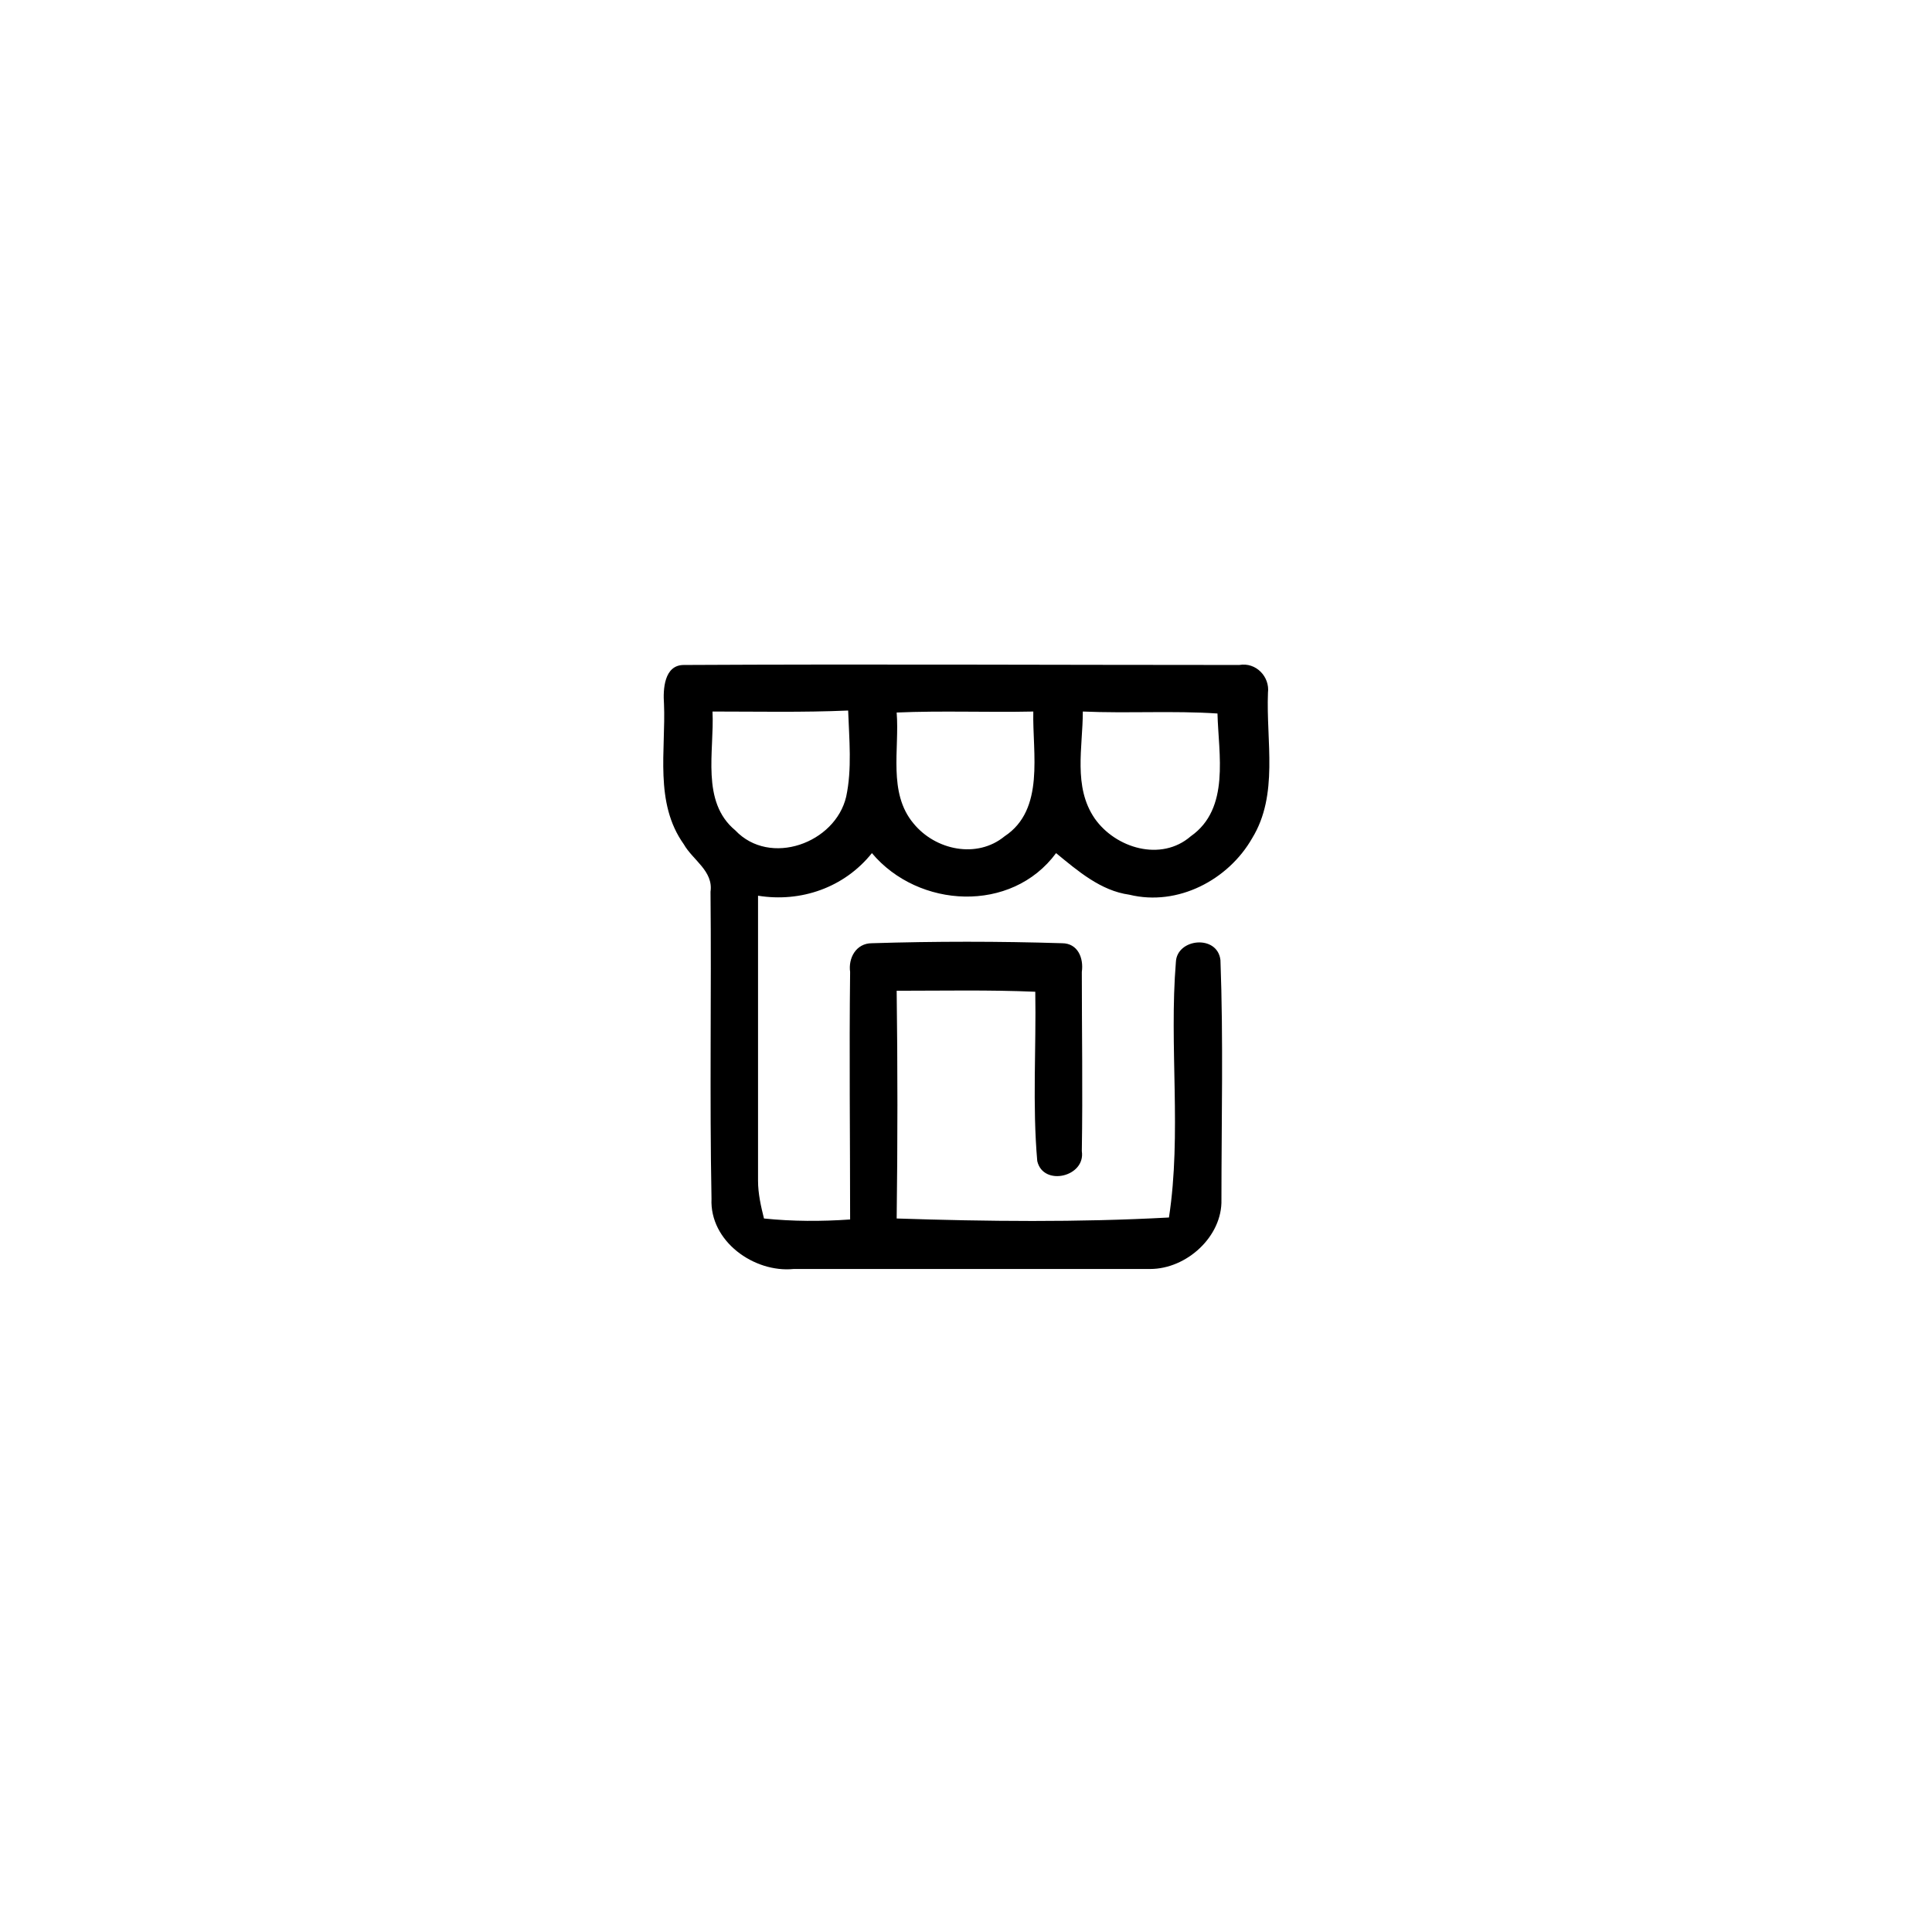
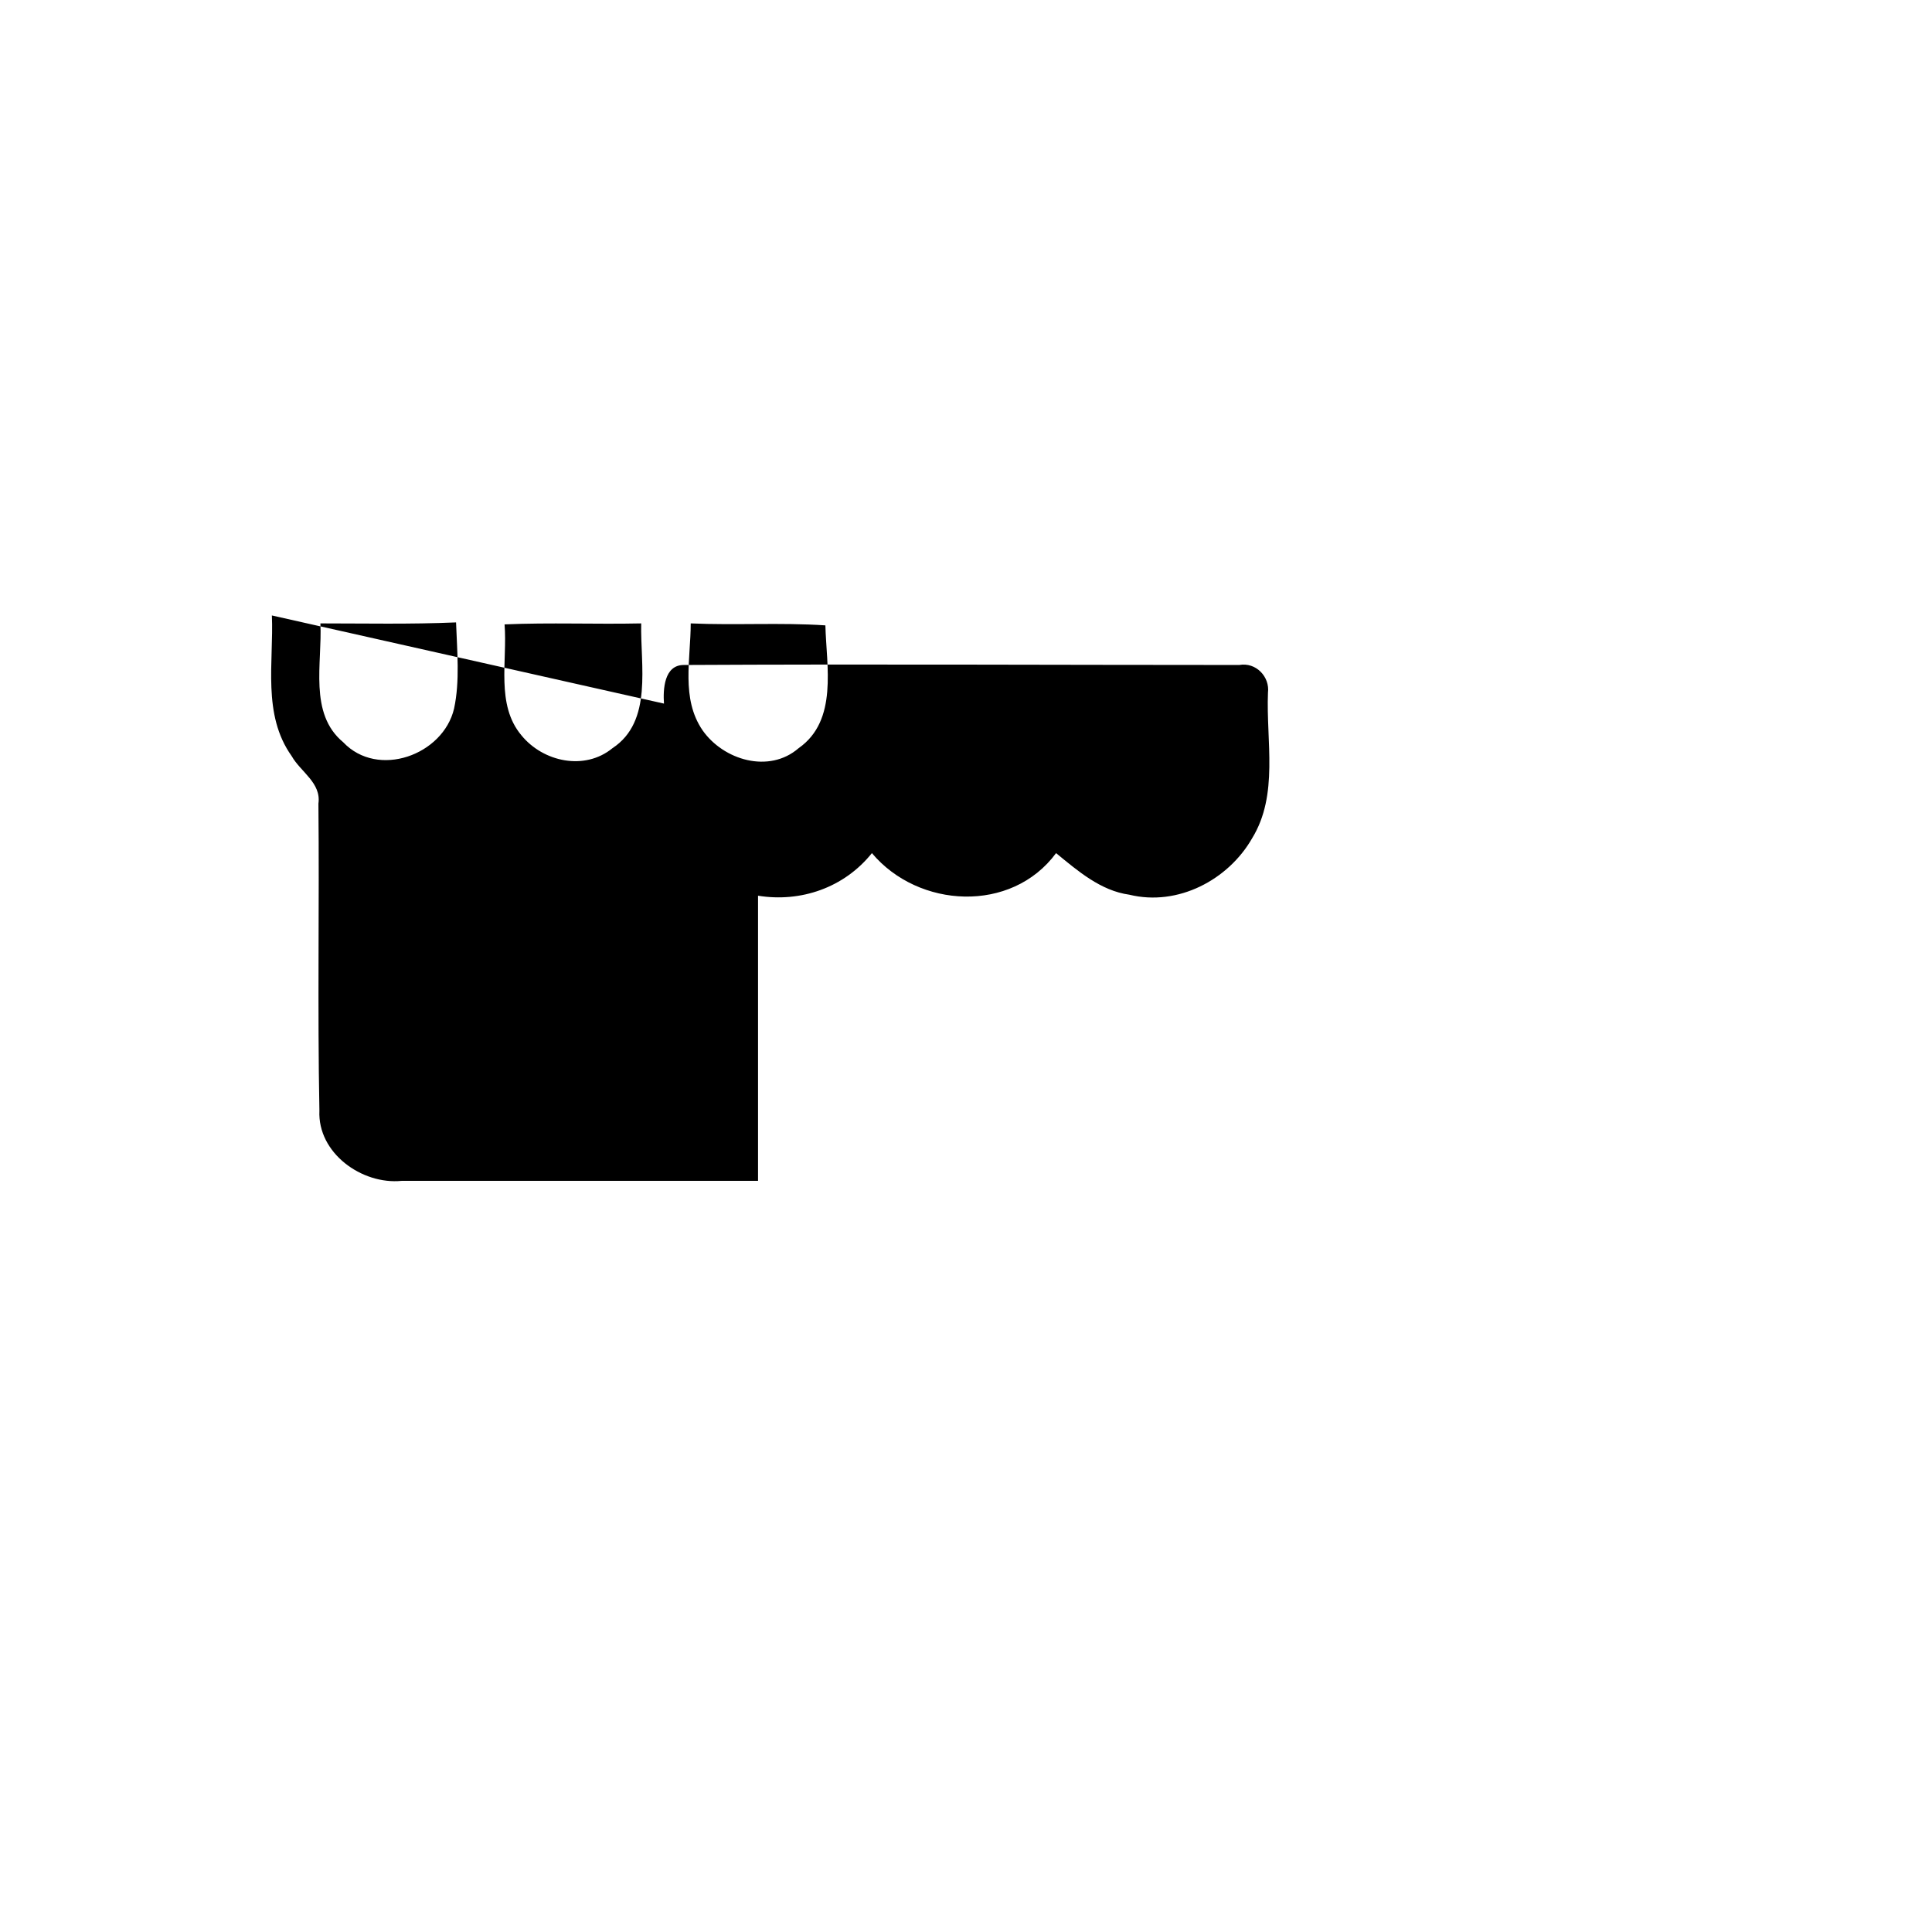
<svg xmlns="http://www.w3.org/2000/svg" fill="#000000" width="800px" height="800px" version="1.1" viewBox="144 144 512 512">
-   <path d="m319.96 330.46c-0.262-3.672 0-10.234 5.246-10.234 49.07-0.262 98.137 0 147.21 0 4.461-0.789 8.133 3.148 7.609 7.348-0.523 12.859 2.887 27.027-4.199 38.574-6.297 11.02-19.68 18.105-32.539 14.957-7.609-1.051-13.645-6.297-19.418-11.02-11.809 16.008-36.473 14.695-48.805 0-7.348 9.184-18.895 13.121-30.176 11.285v75.57c0 3.41 0.789 6.824 1.574 9.973 7.609 0.789 15.219 0.789 22.828 0.262 0-21.777-0.262-43.82 0-65.602-0.523-3.672 1.574-7.609 5.773-7.609 16.793-0.523 33.586-0.523 50.383 0 4.199 0 5.773 3.938 5.246 7.609 0 15.742 0.262 31.488 0 47.496 1.051 6.824-10.234 9.445-11.809 2.625-1.312-14.957-0.262-29.914-0.523-44.871-12.332-0.523-24.402-0.262-36.734-0.262 0.262 20.203 0.262 40.148 0 60.352 23.879 0.789 48.02 1.051 72.16-0.262 3.41-22.305 0-45.395 1.836-67.699 0.262-6.297 11.02-7.348 11.809-0.523 0.789 21.254 0.262 42.246 0.262 63.5 0.262 9.707-9.184 18.367-18.895 18.367h-94.465c-10.496 1.051-22.305-7.348-21.777-18.629-0.523-27.027 0-54.316-0.262-81.344 0.789-5.512-4.723-8.398-7.086-12.594-7.867-11.027-4.719-24.934-5.246-37.27m12.859 2.102c0.523 10.496-3.148 23.879 6.035 31.488 9.184 9.707 26.504 3.41 29.391-8.922 1.574-7.348 0.789-15.219 0.523-22.828-12.07 0.523-24.141 0.262-35.949 0.262m98.137 0c0 9.445-2.625 19.941 3.148 28.34 5.512 7.871 17.582 11.547 25.453 4.723 10.496-7.348 7.348-21.777 7.086-32.539-11.809-0.785-23.879 0-35.688-0.523m-49.332 0.262c0.789 9.707-2.363 21.254 4.461 29.391 5.773 7.086 16.793 9.445 24.141 3.41 10.758-7.086 7.348-22.043 7.609-33.062-12.07 0.262-24.141-0.262-36.211 0.262z" />
+   <path d="m319.96 330.46c-0.262-3.672 0-10.234 5.246-10.234 49.07-0.262 98.137 0 147.21 0 4.461-0.789 8.133 3.148 7.609 7.348-0.523 12.859 2.887 27.027-4.199 38.574-6.297 11.02-19.68 18.105-32.539 14.957-7.609-1.051-13.645-6.297-19.418-11.02-11.809 16.008-36.473 14.695-48.805 0-7.348 9.184-18.895 13.121-30.176 11.285v75.57h-94.465c-10.496 1.051-22.305-7.348-21.777-18.629-0.523-27.027 0-54.316-0.262-81.344 0.789-5.512-4.723-8.398-7.086-12.594-7.867-11.027-4.719-24.934-5.246-37.27m12.859 2.102c0.523 10.496-3.148 23.879 6.035 31.488 9.184 9.707 26.504 3.41 29.391-8.922 1.574-7.348 0.789-15.219 0.523-22.828-12.07 0.523-24.141 0.262-35.949 0.262m98.137 0c0 9.445-2.625 19.941 3.148 28.34 5.512 7.871 17.582 11.547 25.453 4.723 10.496-7.348 7.348-21.777 7.086-32.539-11.809-0.785-23.879 0-35.688-0.523m-49.332 0.262c0.789 9.707-2.363 21.254 4.461 29.391 5.773 7.086 16.793 9.445 24.141 3.41 10.758-7.086 7.348-22.043 7.609-33.062-12.07 0.262-24.141-0.262-36.211 0.262z" />
</svg>